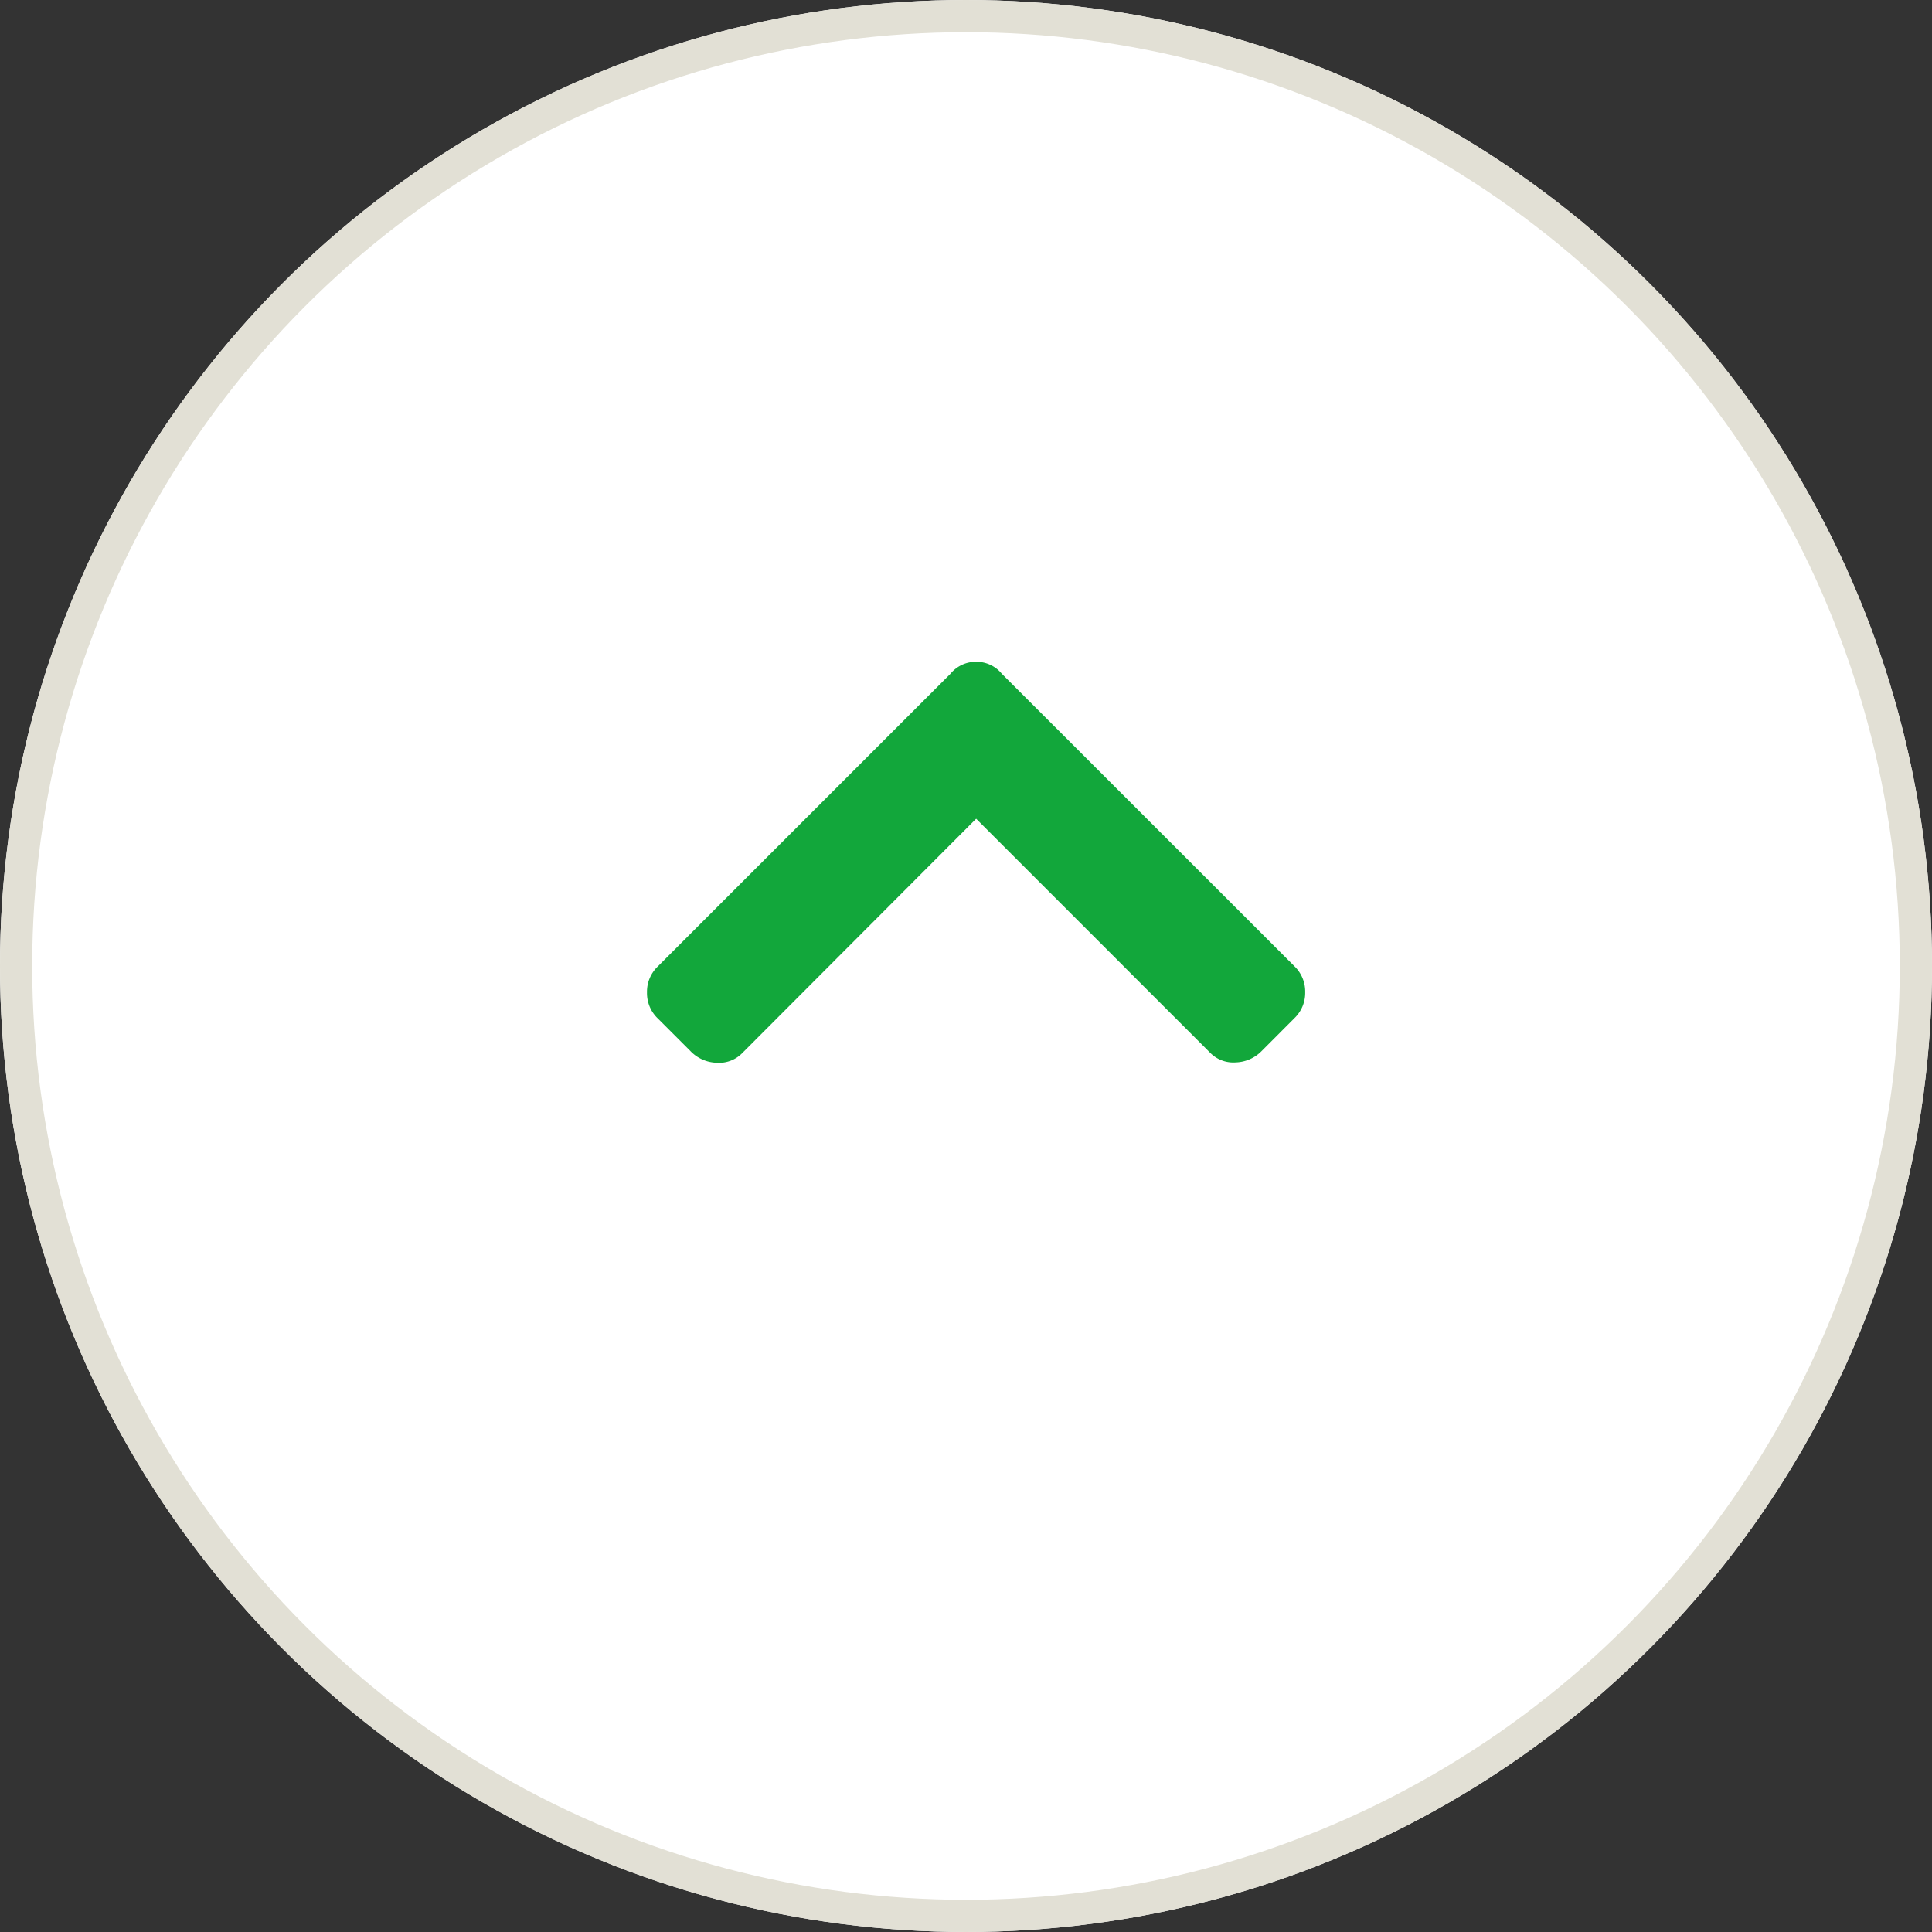
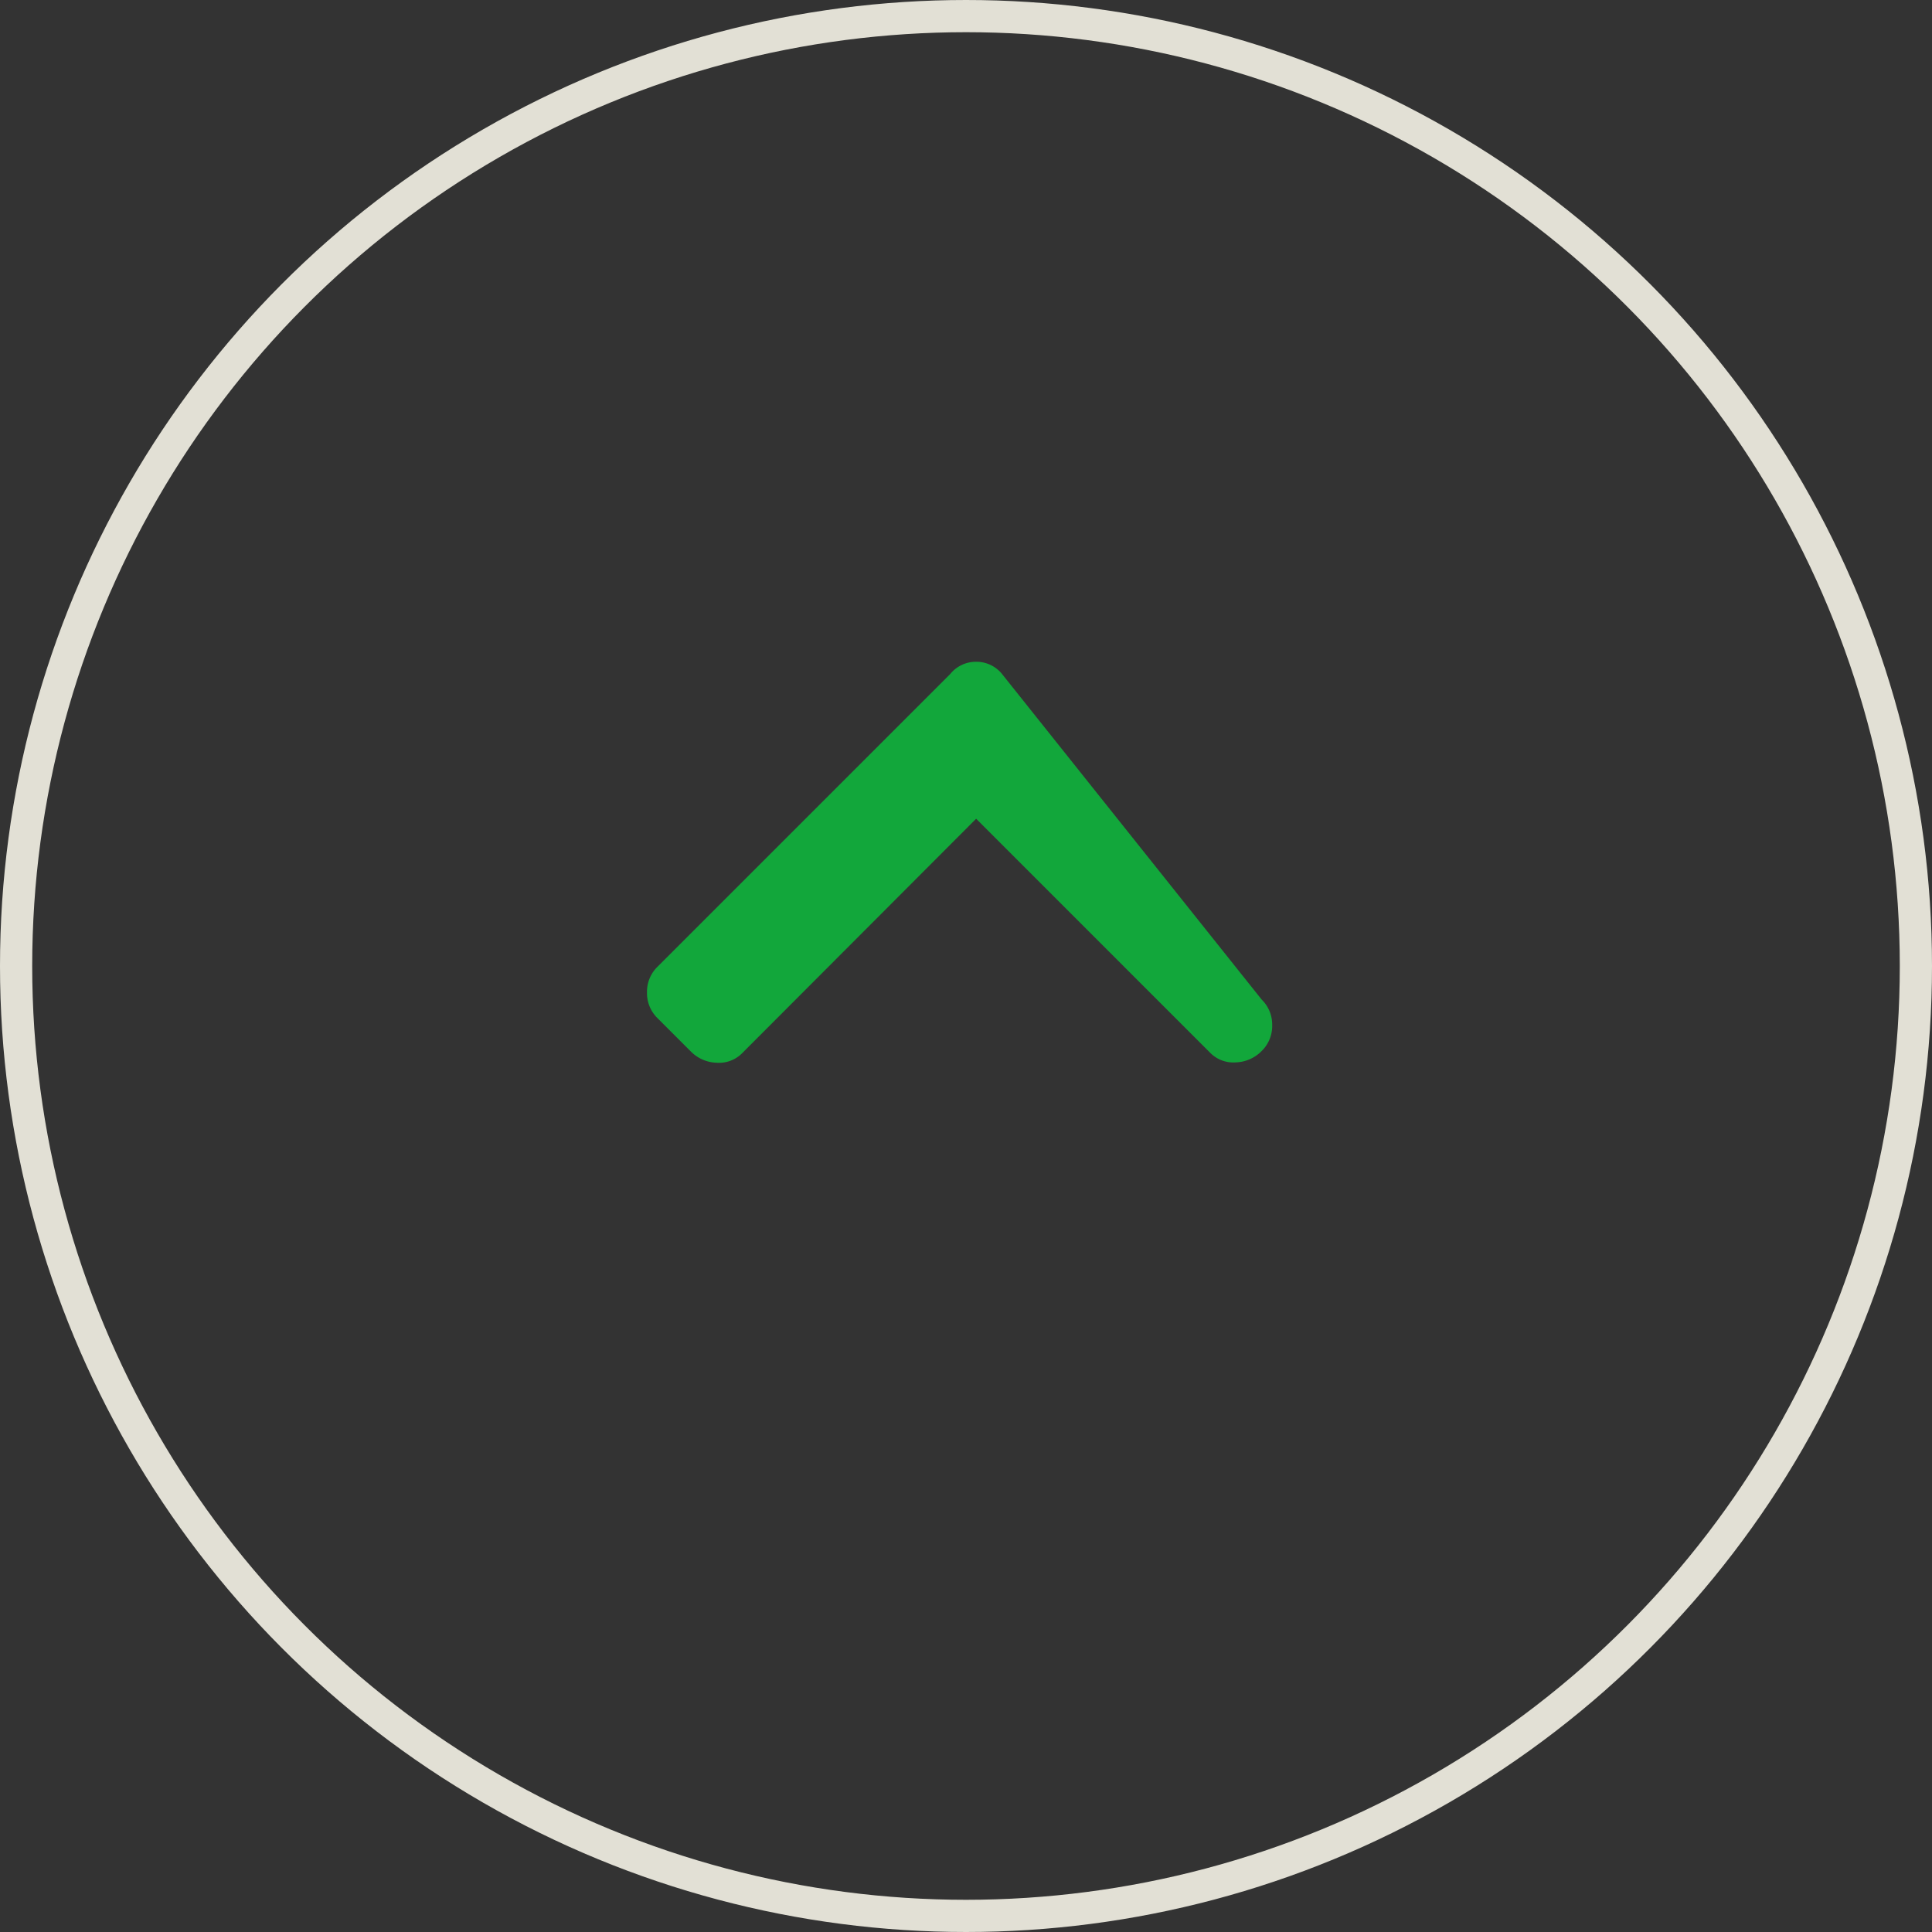
<svg xmlns="http://www.w3.org/2000/svg" width="60" height="60" viewBox="0 0 60 60">
  <rect x="0" y="0" width="60" height="60" fill="#333333" stroke="none" />
  <g id="gotop" transform="translate(-1673 -4026)">
    <g id="楕円形_4" data-name="楕円形 4" transform="translate(1673 4026)" fill="#fff" stroke="#e2e0d5" stroke-width="1">
-       <circle cx="30" cy="30" r="30" stroke="none" />
      <circle cx="30" cy="30" r="29.5" fill="none" />
    </g>
-     <path id="パス_233" data-name="パス 233" d="M-1.641-8.2A1.021,1.021,0,0,0-1.266-9a1.021,1.021,0,0,0-.375-.8l-9.094-9.094a1.085,1.085,0,0,0-.8-.328,1.085,1.085,0,0,0-.8.328l-1.031,1.031a1.172,1.172,0,0,0-.352.8,1.009,1.009,0,0,0,.3.8L-6.141-9l-7.266,7.266a1.009,1.009,0,0,0-.3.8,1.172,1.172,0,0,0,.352.8L-12.328.891a1.085,1.085,0,0,0,.8.328,1.085,1.085,0,0,0,.8-.328Z" transform="translate(1712.315 4045.286) rotate(-90)" fill="#12a73b" />
+     <path id="パス_233" data-name="パス 233" d="M-1.641-8.2A1.021,1.021,0,0,0-1.266-9a1.021,1.021,0,0,0-.375-.8l-9.094-9.094a1.085,1.085,0,0,0-.8-.328,1.085,1.085,0,0,0-.8.328l-1.031,1.031a1.172,1.172,0,0,0-.352.8,1.009,1.009,0,0,0,.3.8L-6.141-9l-7.266,7.266a1.009,1.009,0,0,0-.3.8,1.172,1.172,0,0,0,.352.8a1.085,1.085,0,0,0,.8.328,1.085,1.085,0,0,0,.8-.328Z" transform="translate(1712.315 4045.286) rotate(-90)" fill="#12a73b" />
  </g>
</svg>